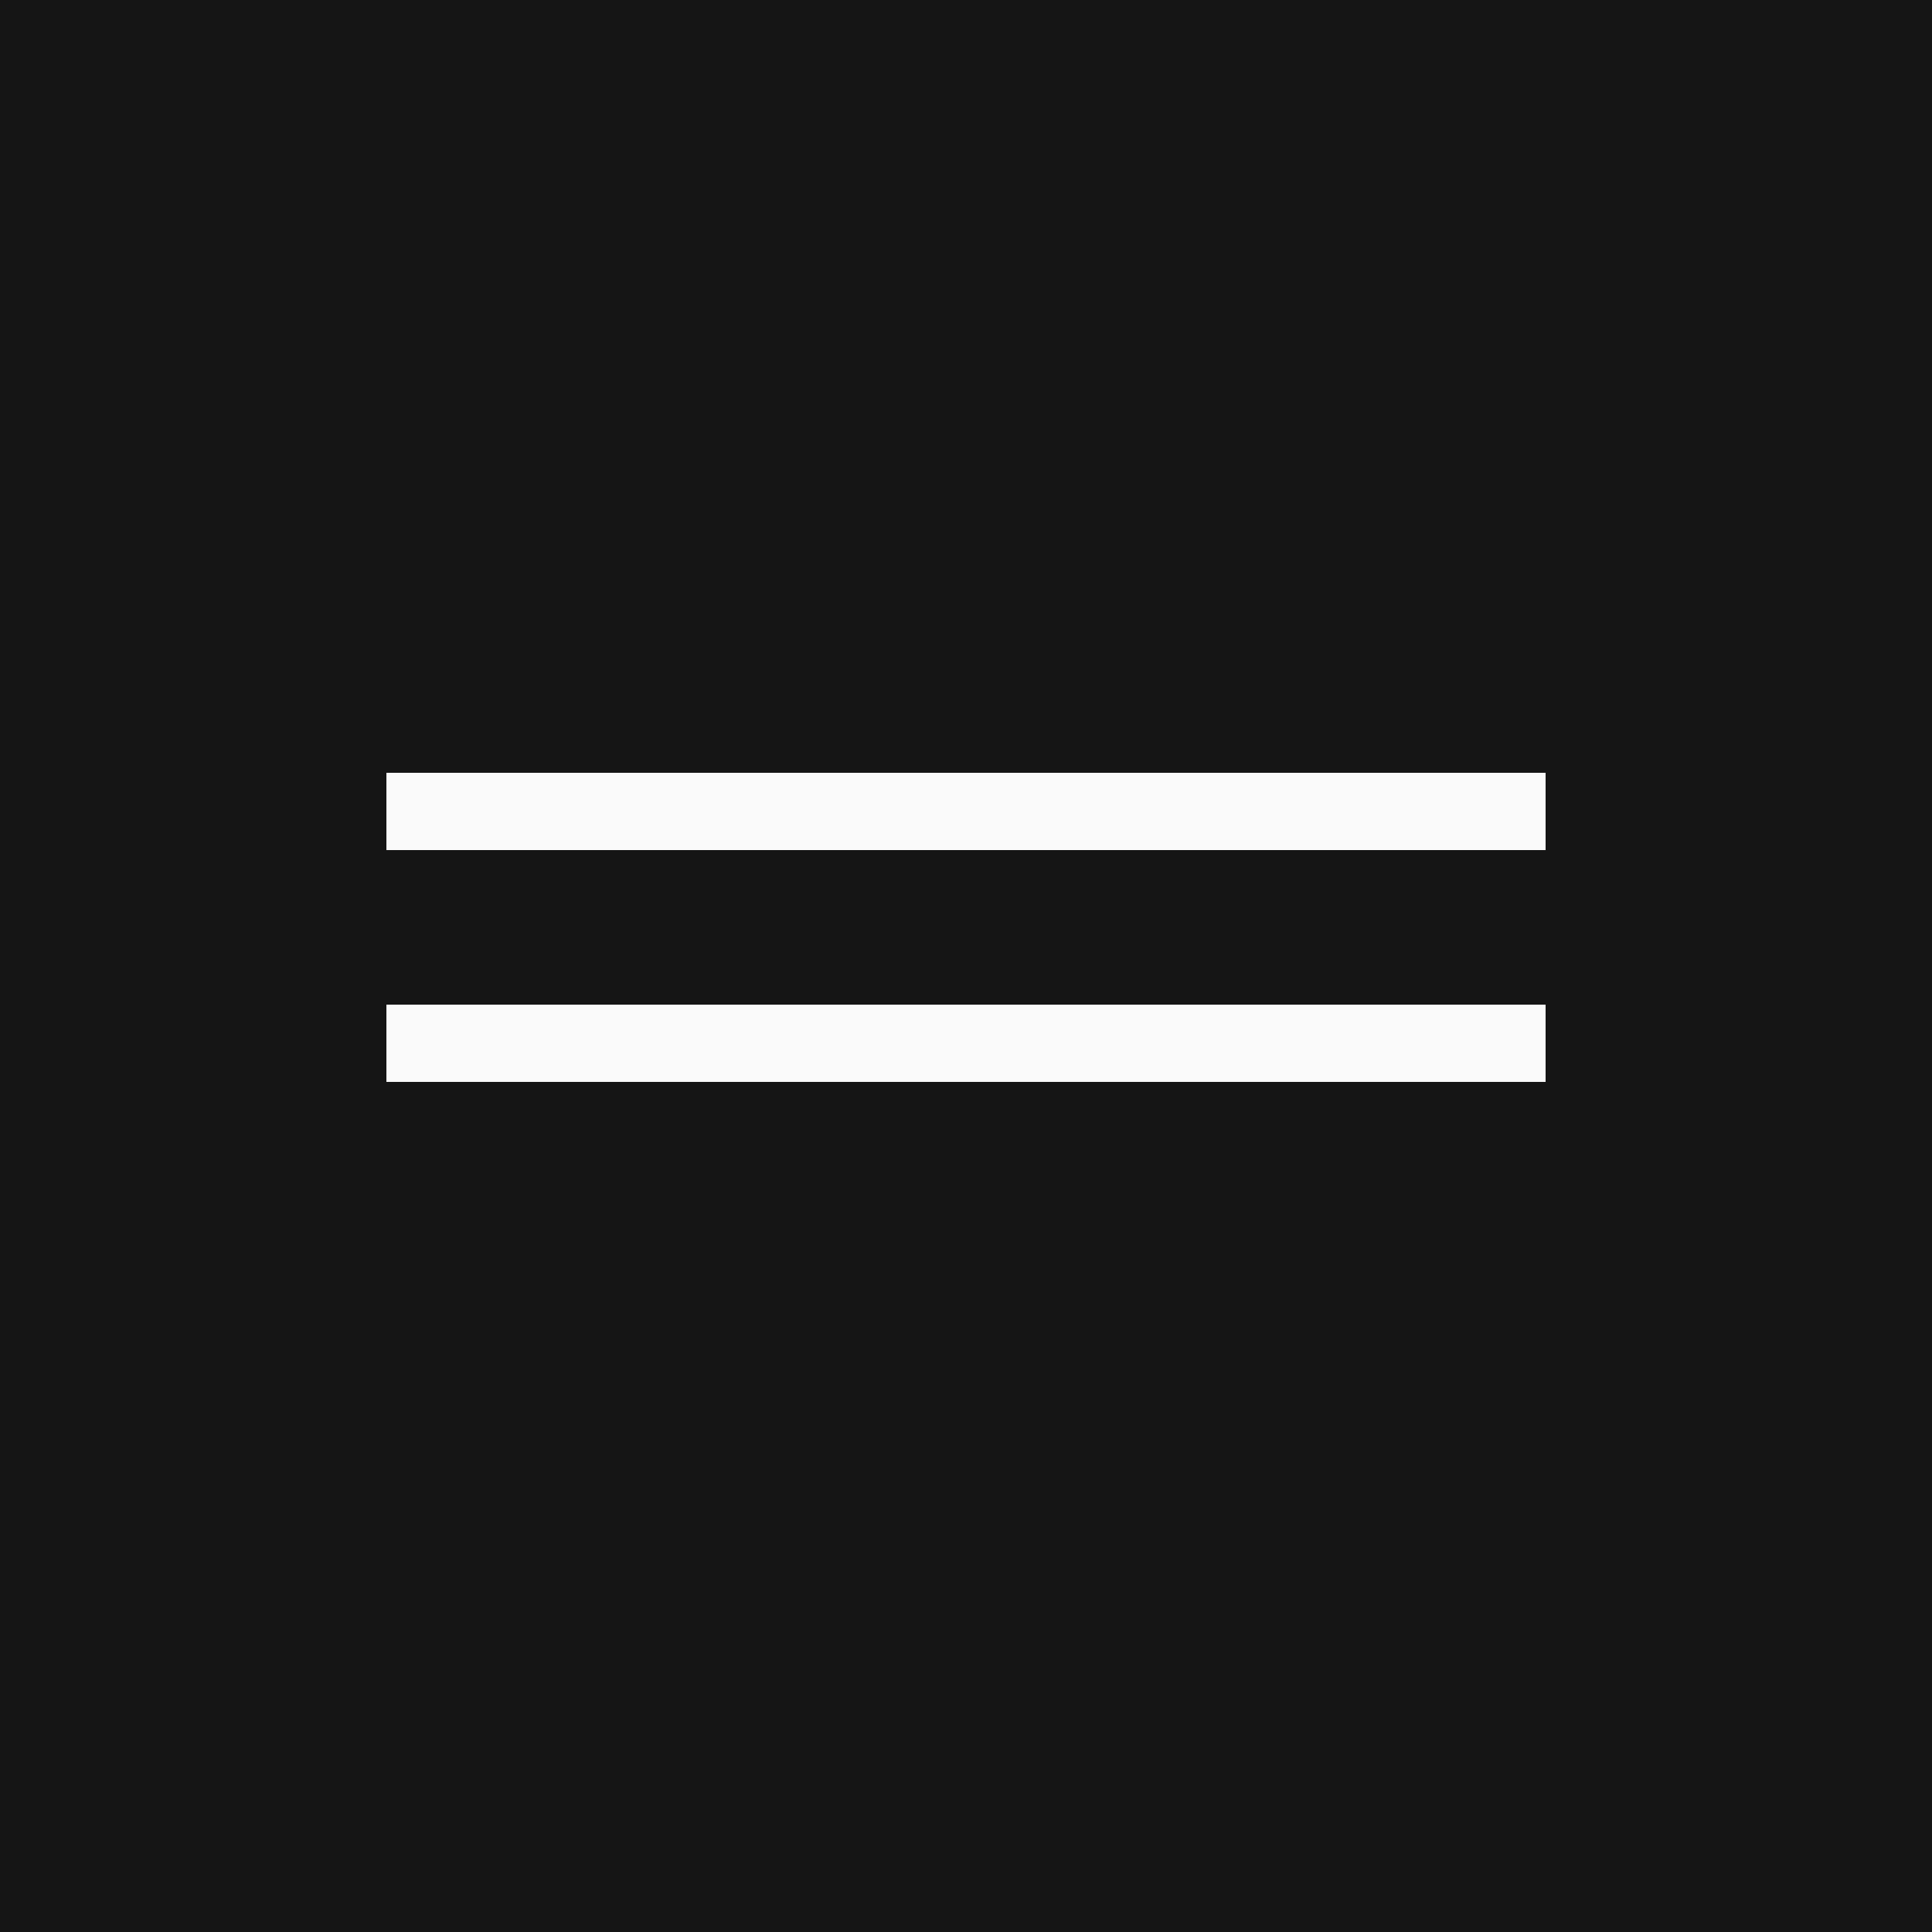
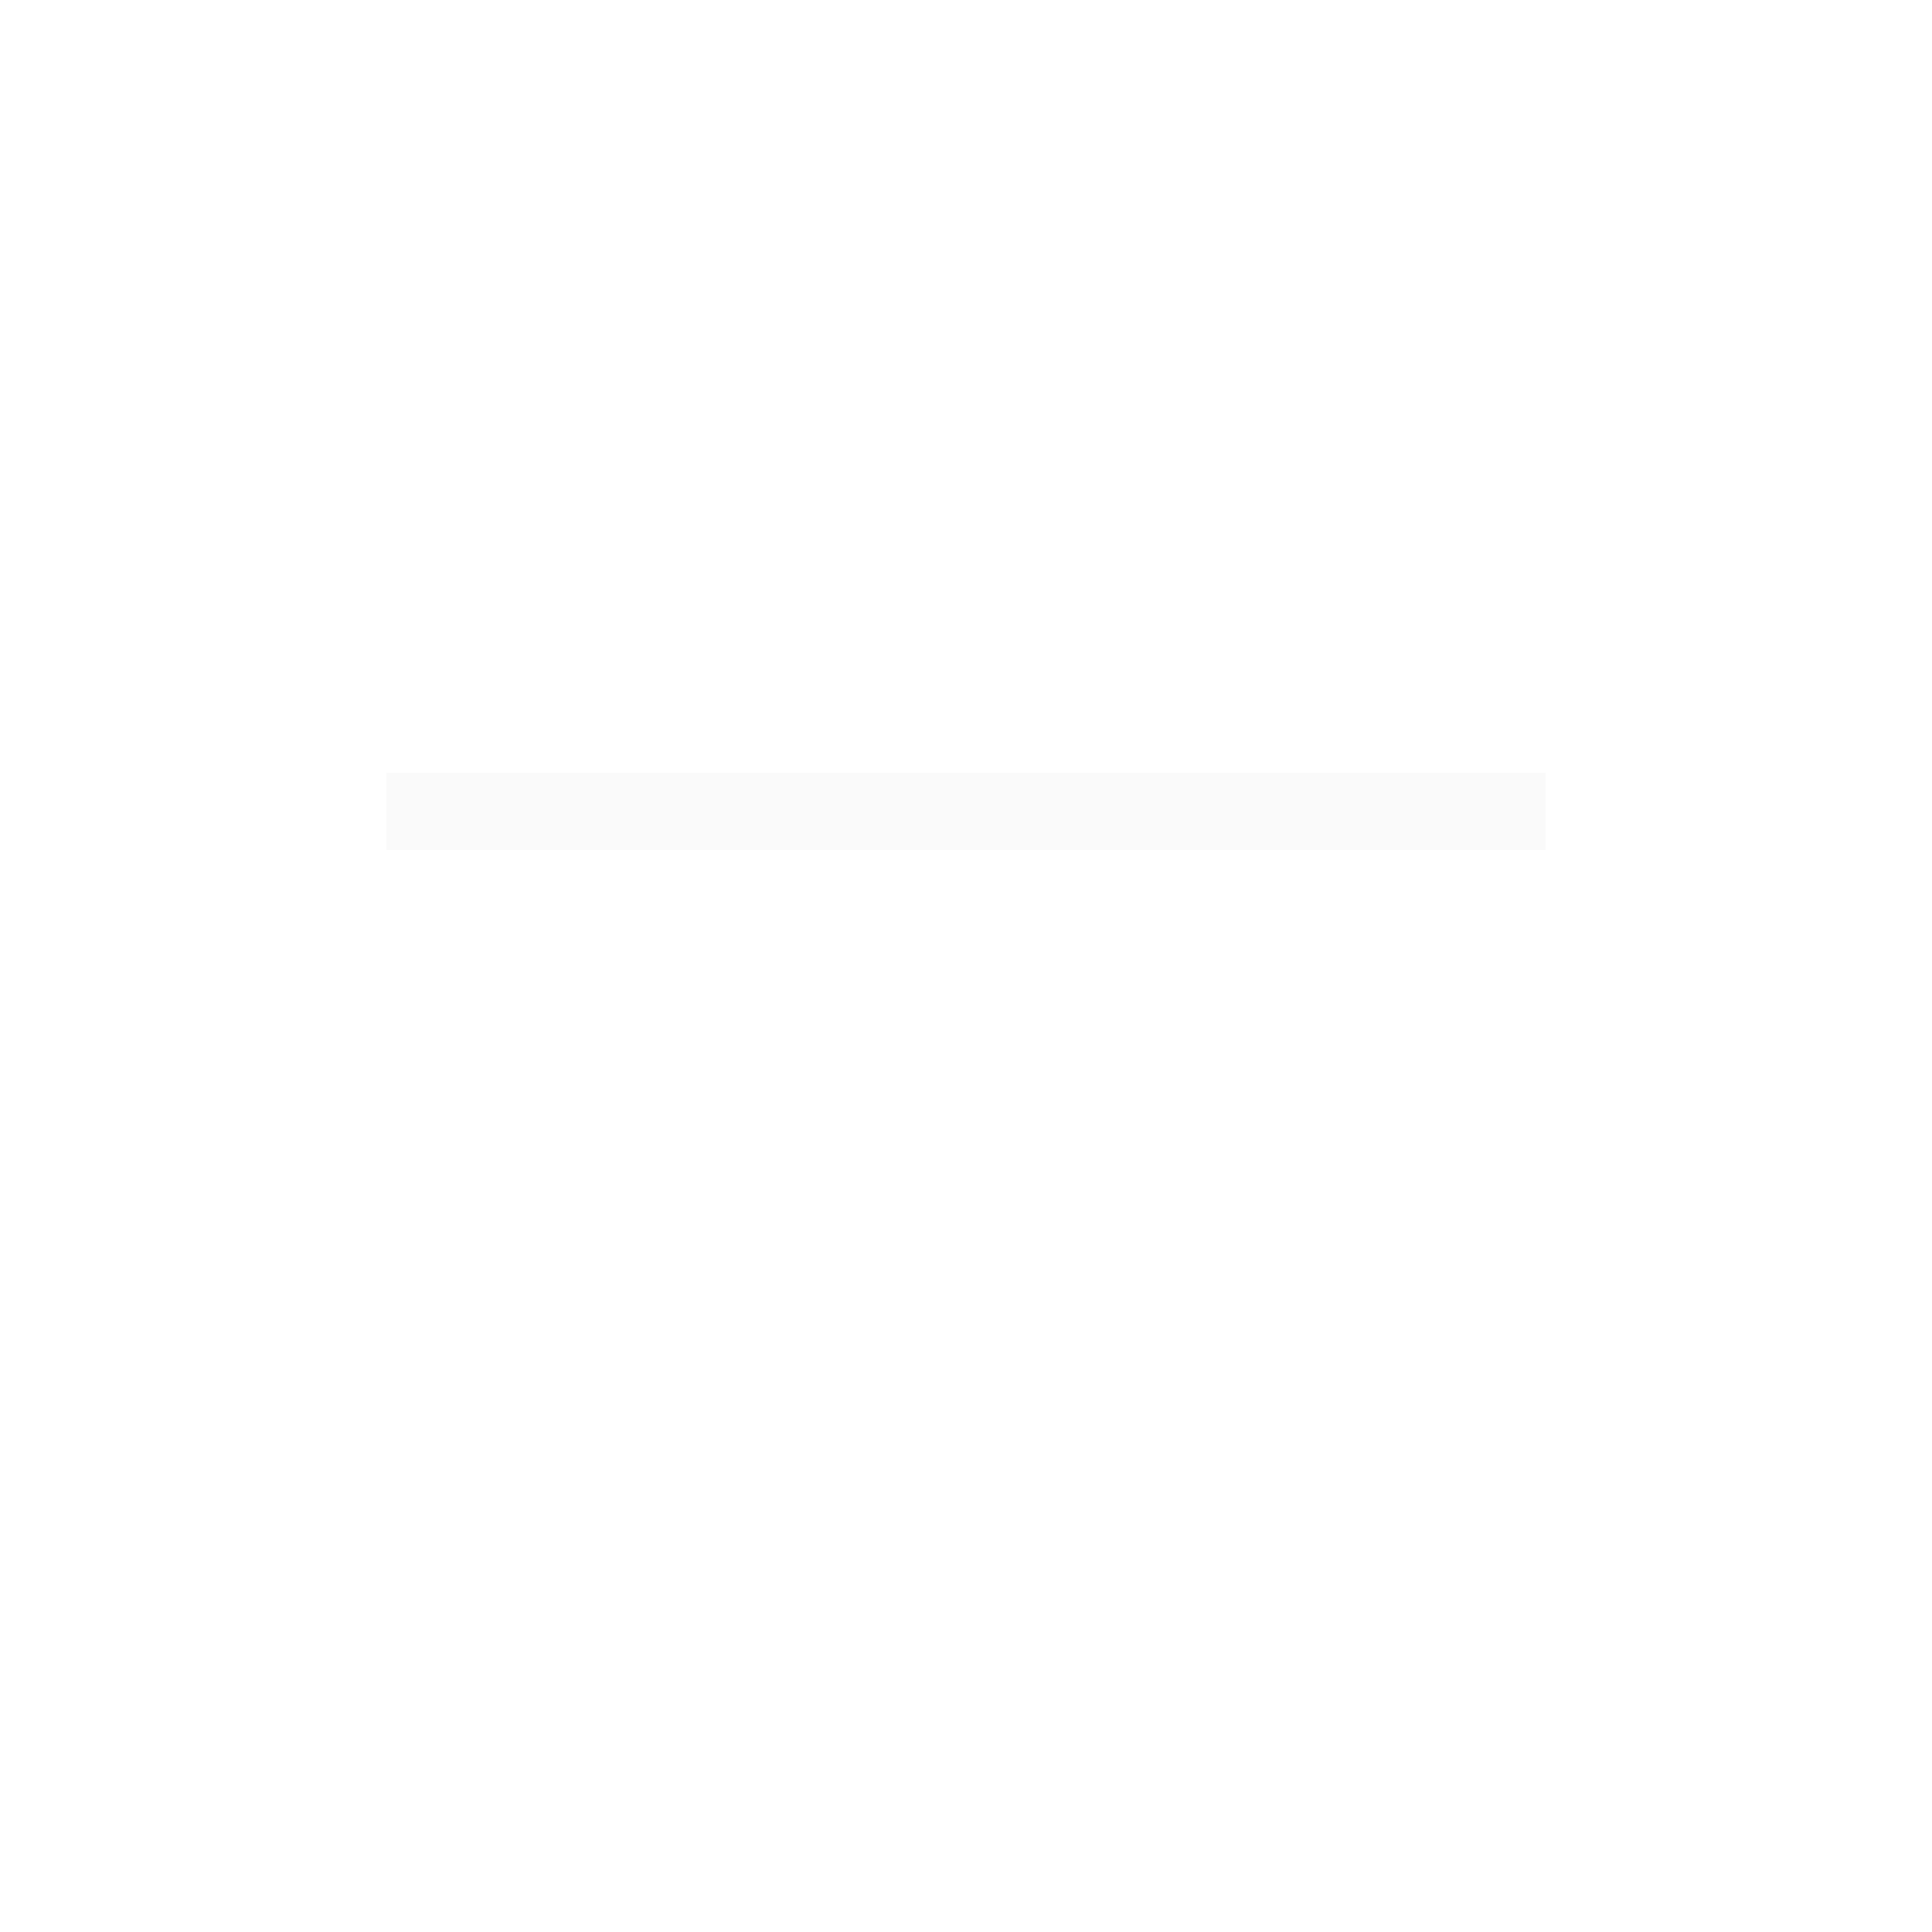
<svg xmlns="http://www.w3.org/2000/svg" width="25" height="25" viewBox="0 0 25 25" fill="none">
-   <rect width="25" height="25" fill="#151515" />
  <line x1="5" y1="10.5" x2="20" y2="10.5" stroke="#FAFAFA" />
-   <line x1="5" y1="13.5" x2="20" y2="13.5" stroke="#FAFAFA" />
</svg>